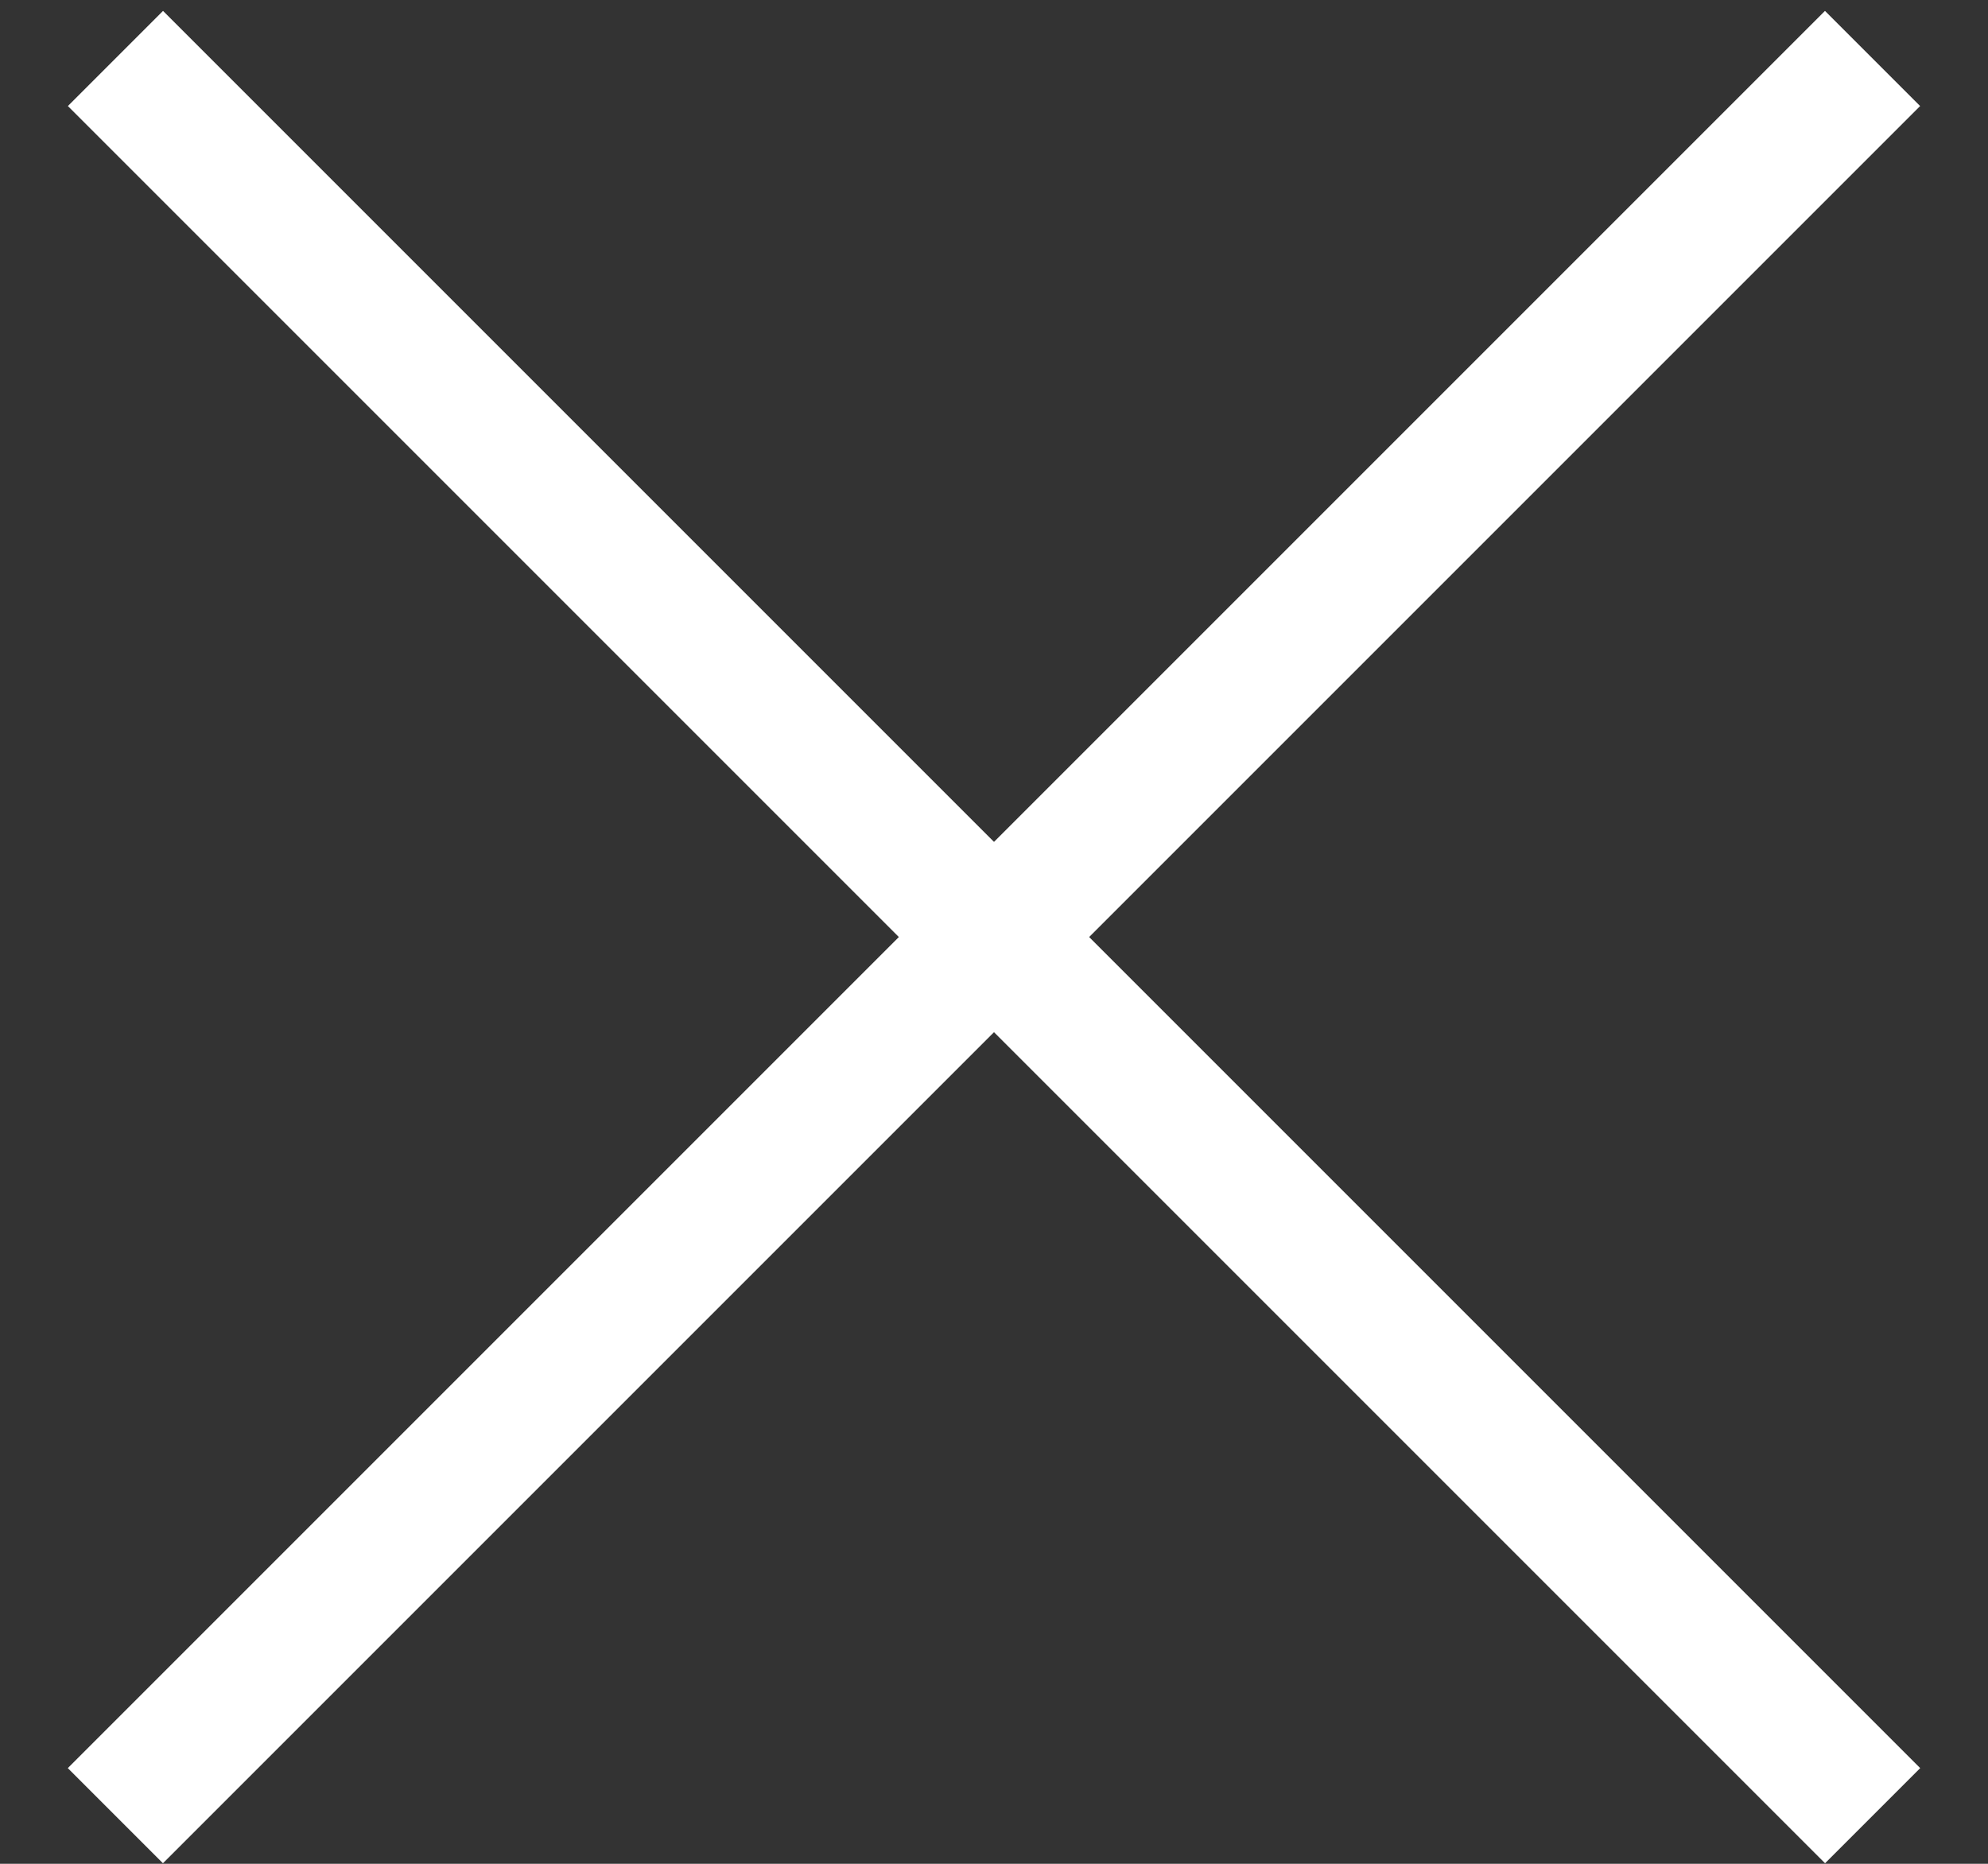
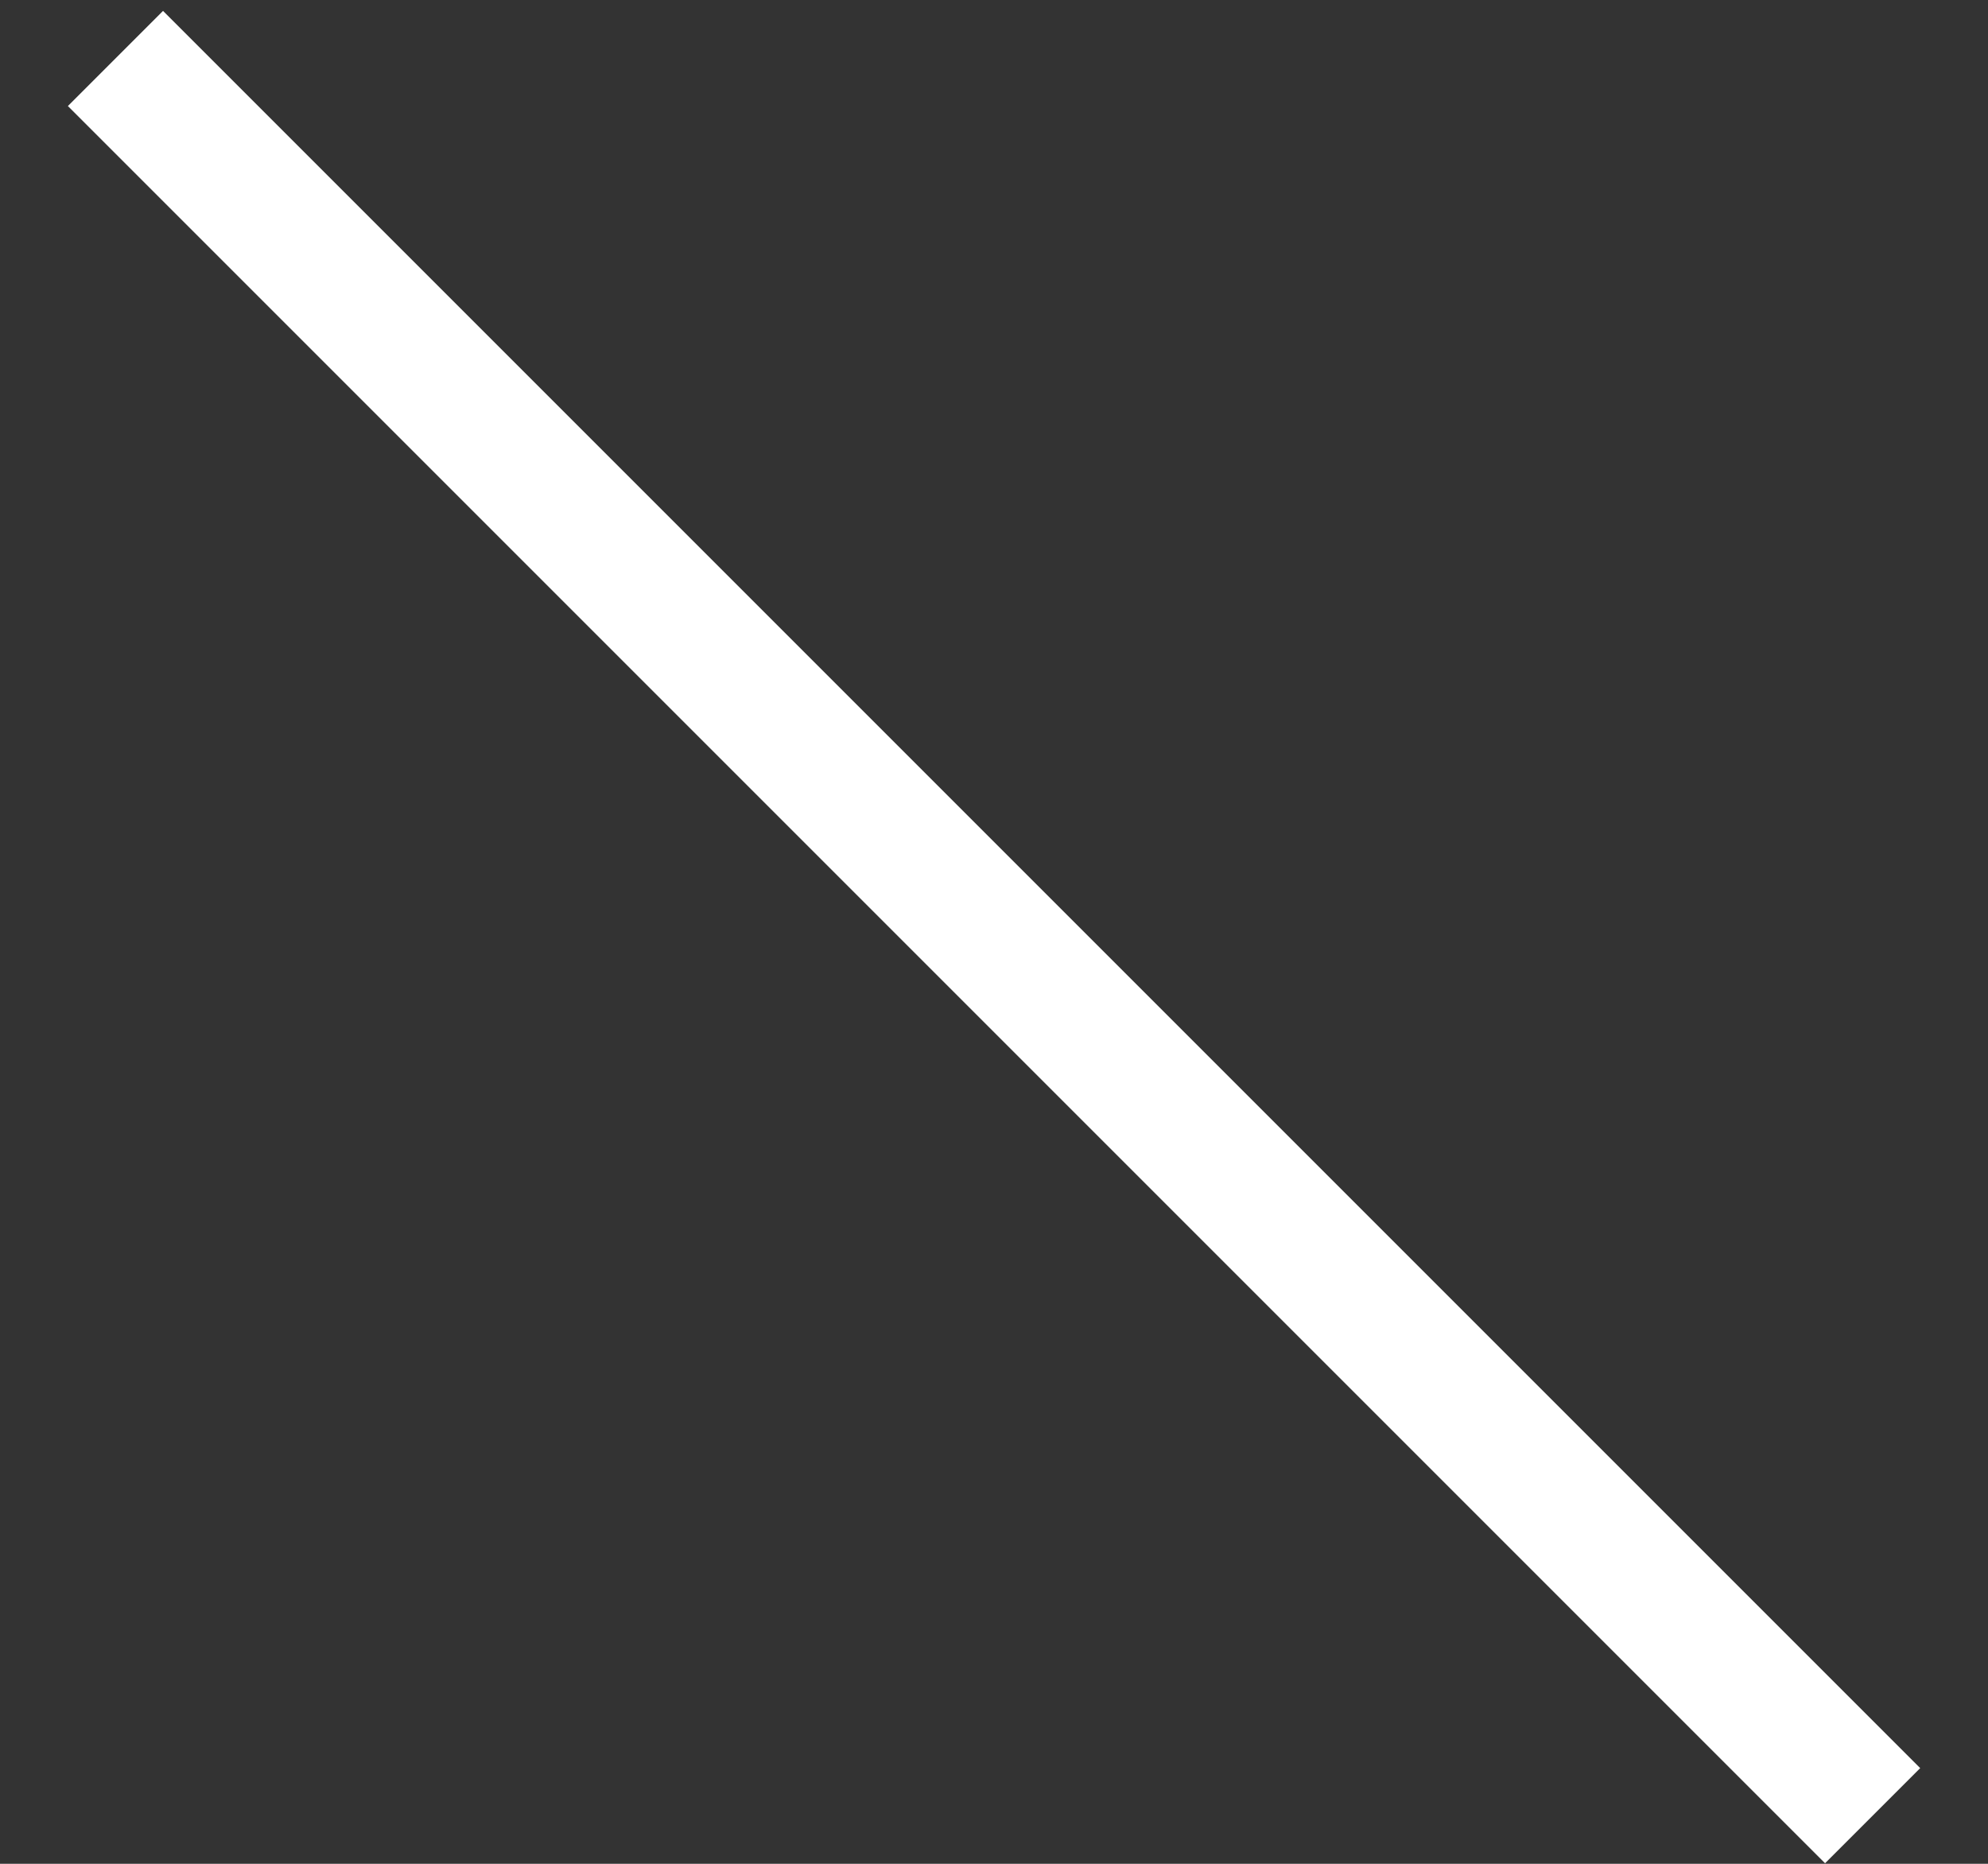
<svg xmlns="http://www.w3.org/2000/svg" width="16px" height="15px" viewBox="0 0 16 15" version="1.1">
  <rect x="0" y="0" width="16" height="15" fill="#333333" stroke="none" />
  <title>close</title>
  <desc>Created with Sketch.</desc>
  <g id="Page-1" stroke="none" stroke-width="1" fill="none" fill-rule="evenodd">
    <g id="expanded-section-nav" transform="translate(-24, -25)" fill="#FFFFFF">
      <g id="side-bar">
        <g id="close" transform="translate(24, 25)">
-           <rect id="Rectangle" transform="translate(8, 7.542) rotate(-45) translate(-8, -7.542) " x="-2" y="7" width="20" height="1.083" />
          <rect id="Rectangle" transform="translate(8, 7.542) rotate(45) translate(-8, -7.542) " x="-2" y="7" width="20" height="1.083" />
        </g>
      </g>
    </g>
  </g>
</svg>